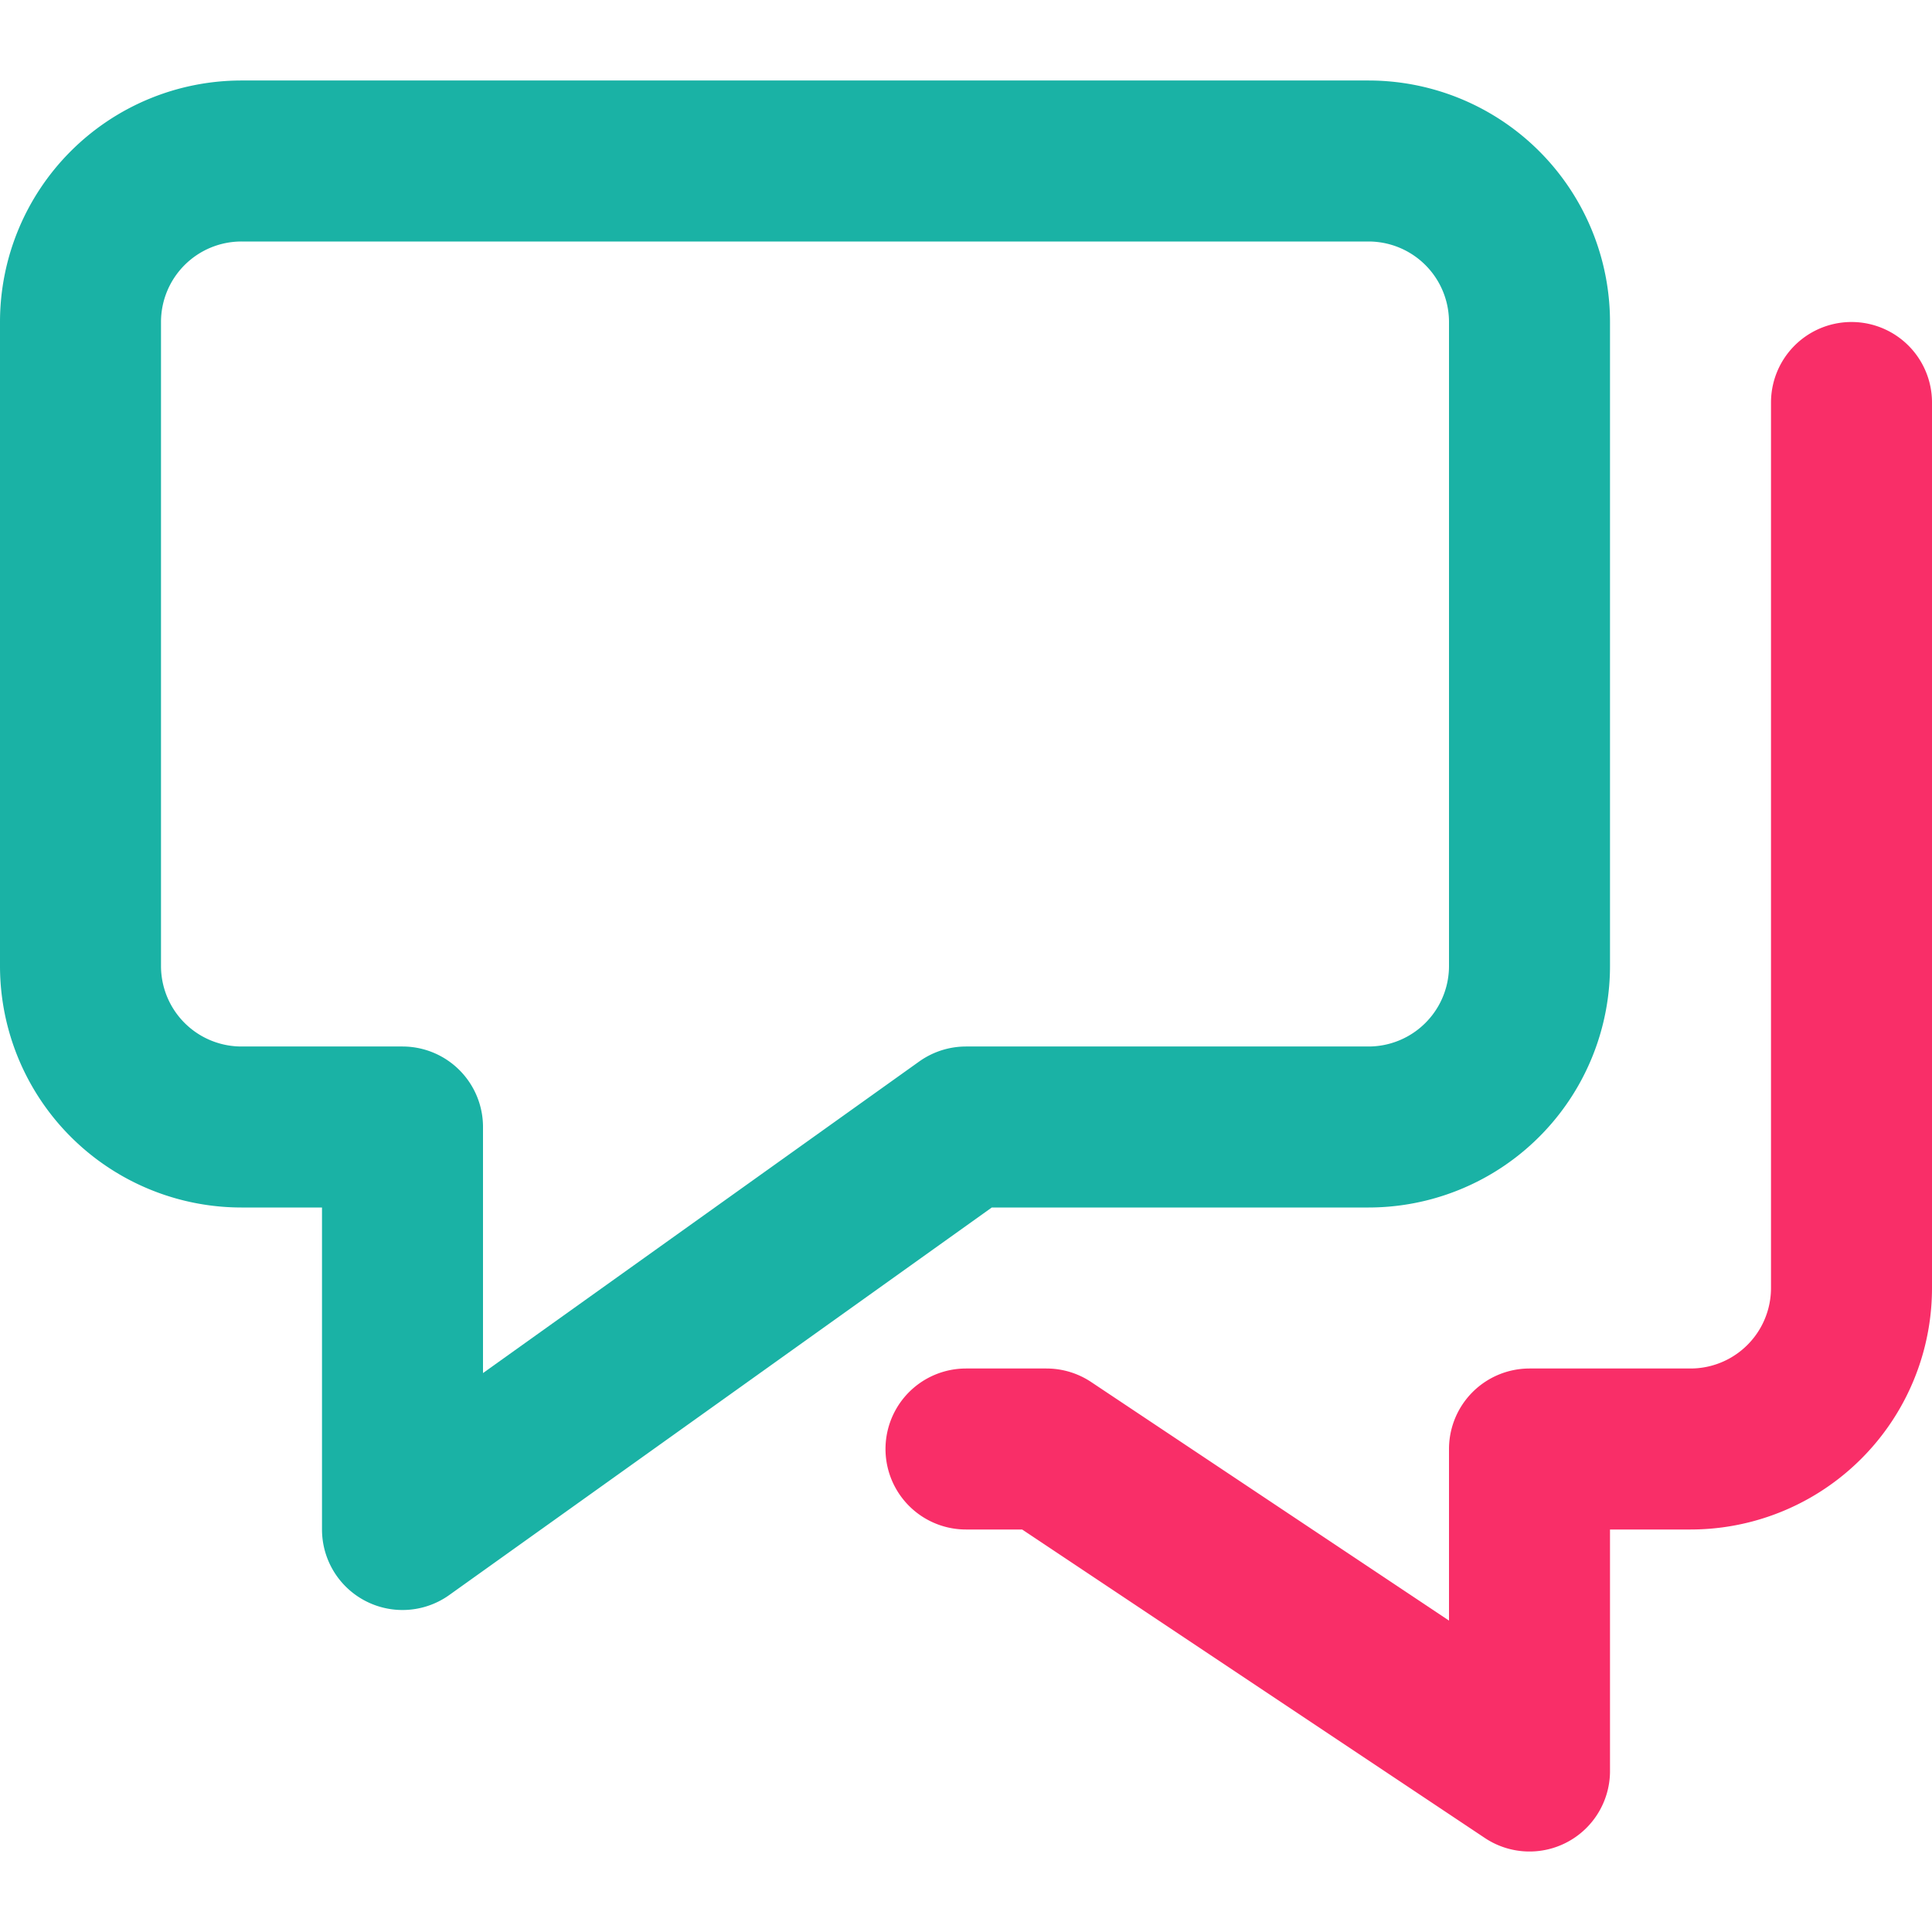
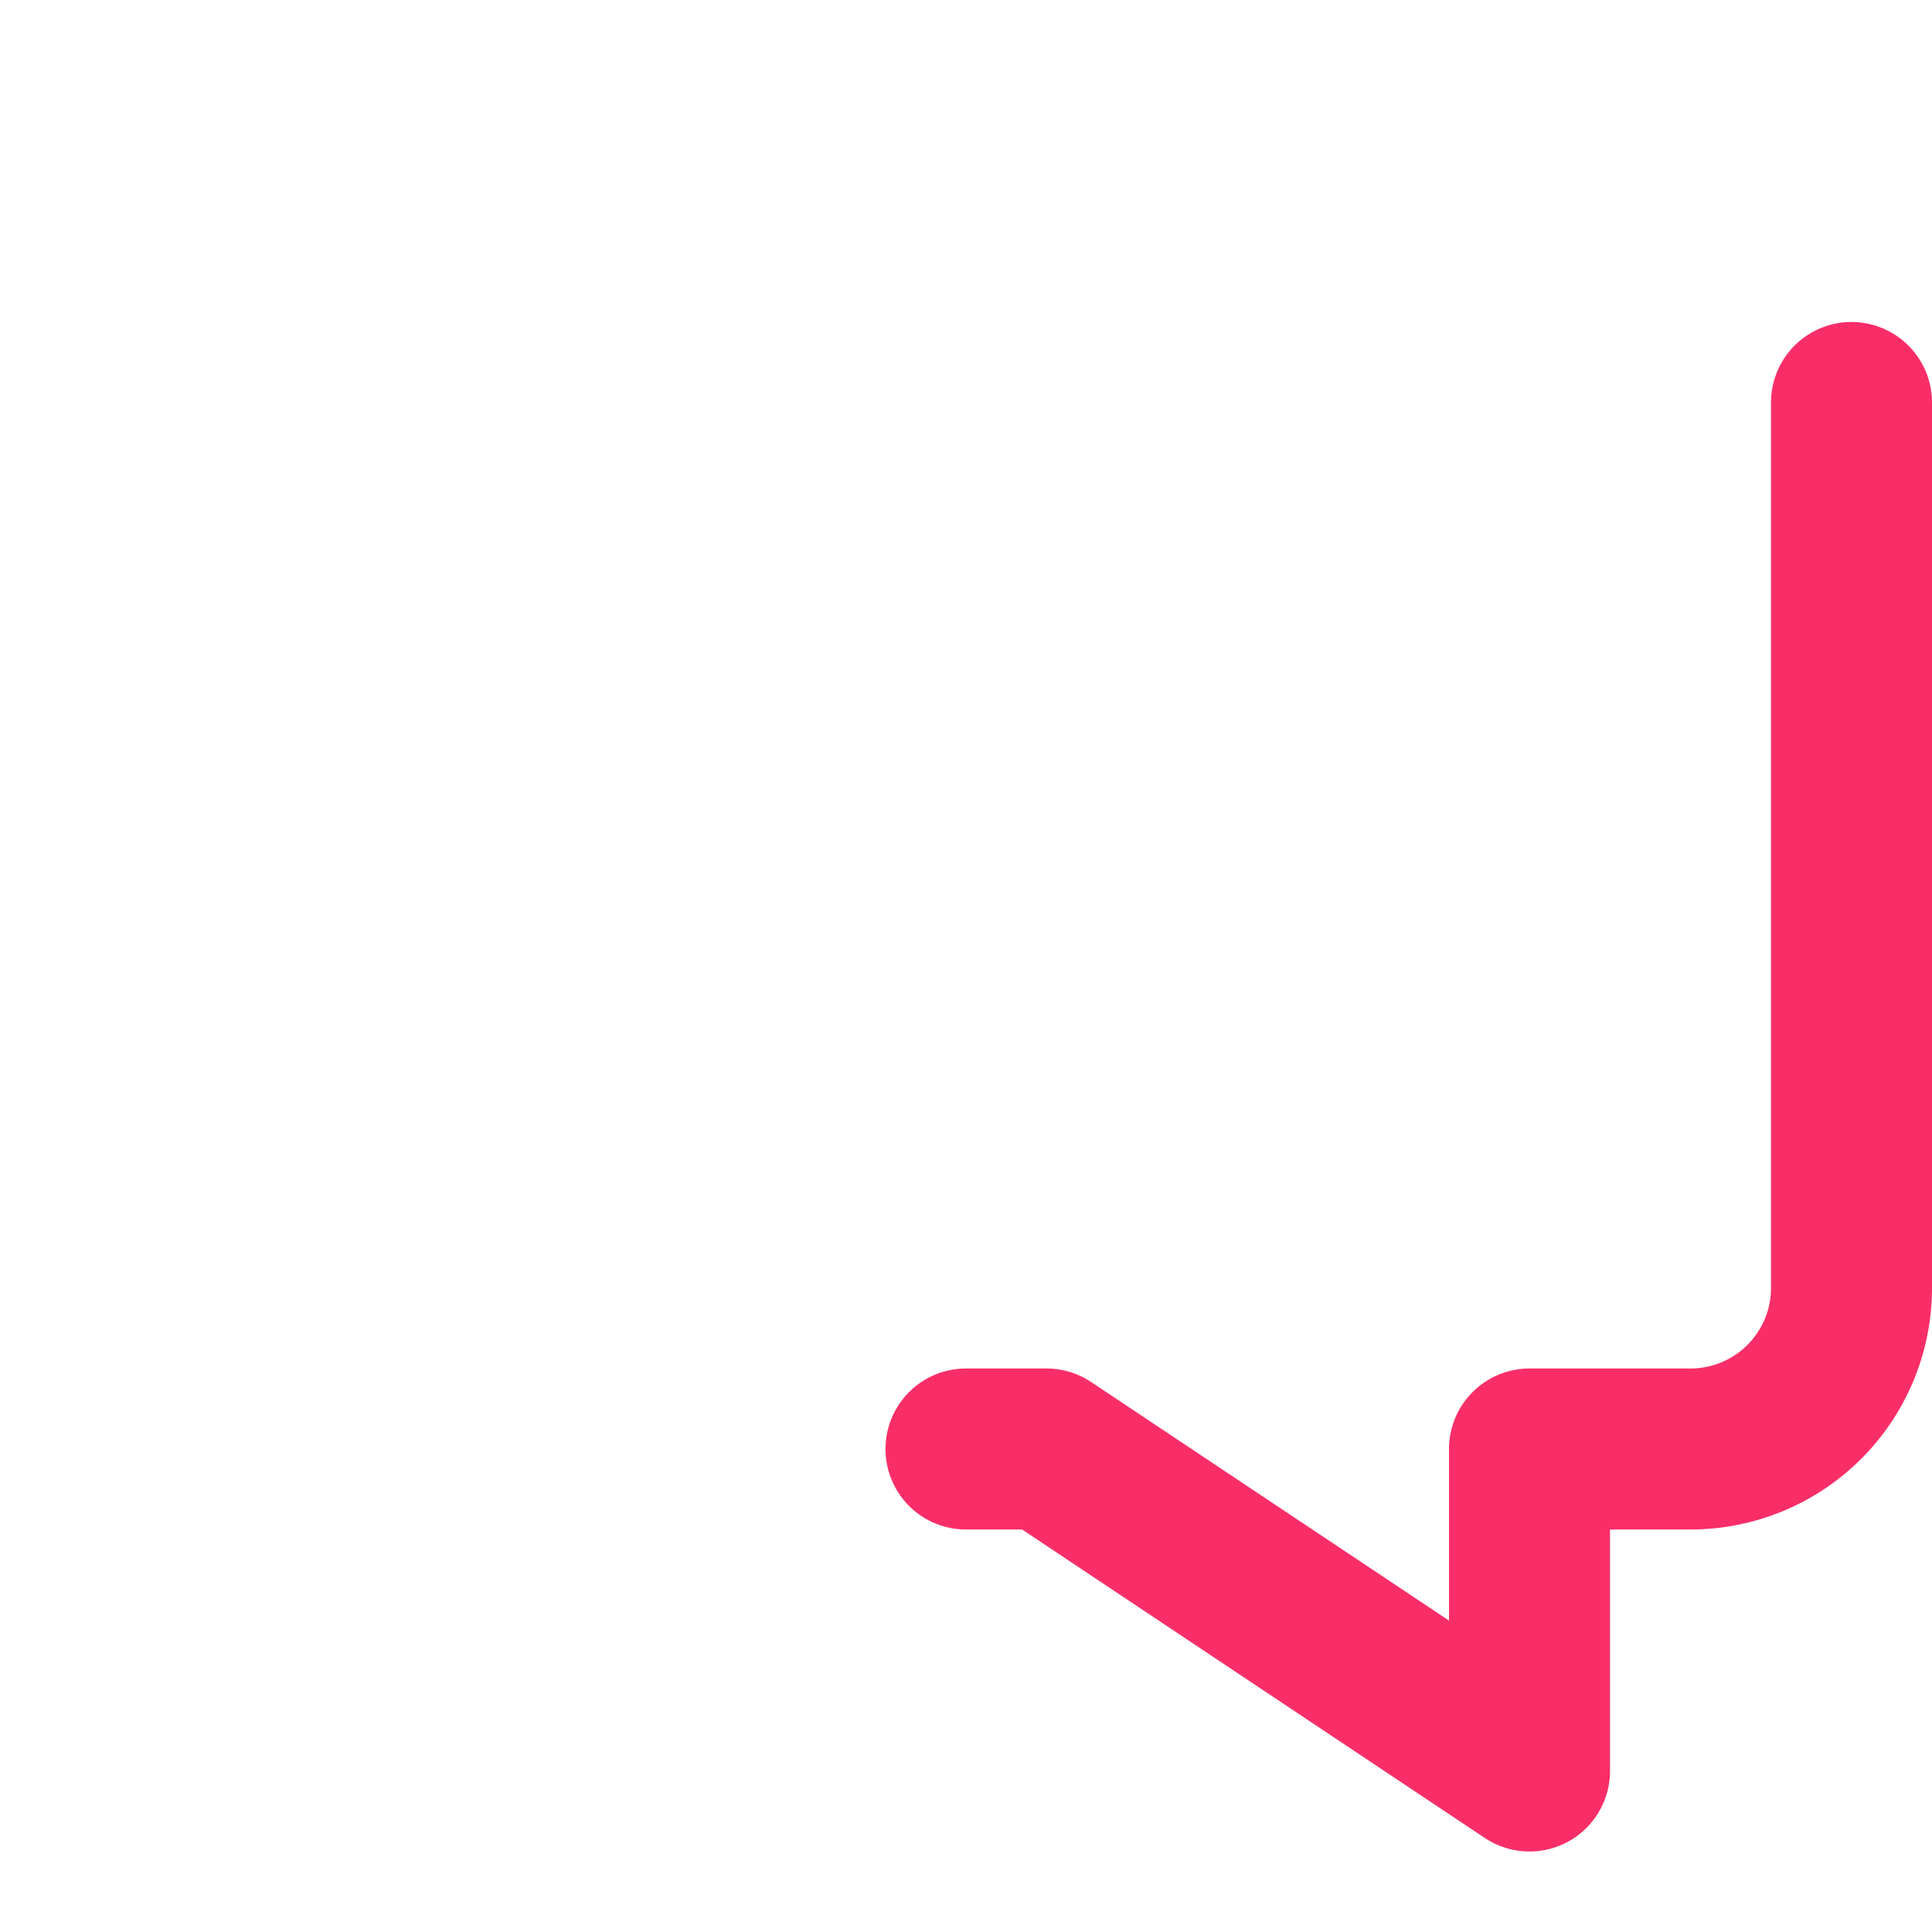
<svg xmlns="http://www.w3.org/2000/svg" width="24" height="24" viewBox="0 0 24 24">
  <path fill="none" d="M0 0H24V24H0z" />
  <g fill="none" stroke-linecap="round" stroke-linejoin="round" stroke-miterlimit="10" stroke-width="2px">
    <path stroke="#f92e68" d="M23 5v11a2 2 0 0 1-2 2h-2v4l-6-4h-1" />
-     <path stroke="#1ab2a5" d="M17 2H3a2 2 0 0 0-2 2v8a2 2 0 0 0 2 2h2v5l7-5h5a2 2 0 0 0 2-2V4a2 2 0 0 0-2-2z" />
  </g>
</svg>